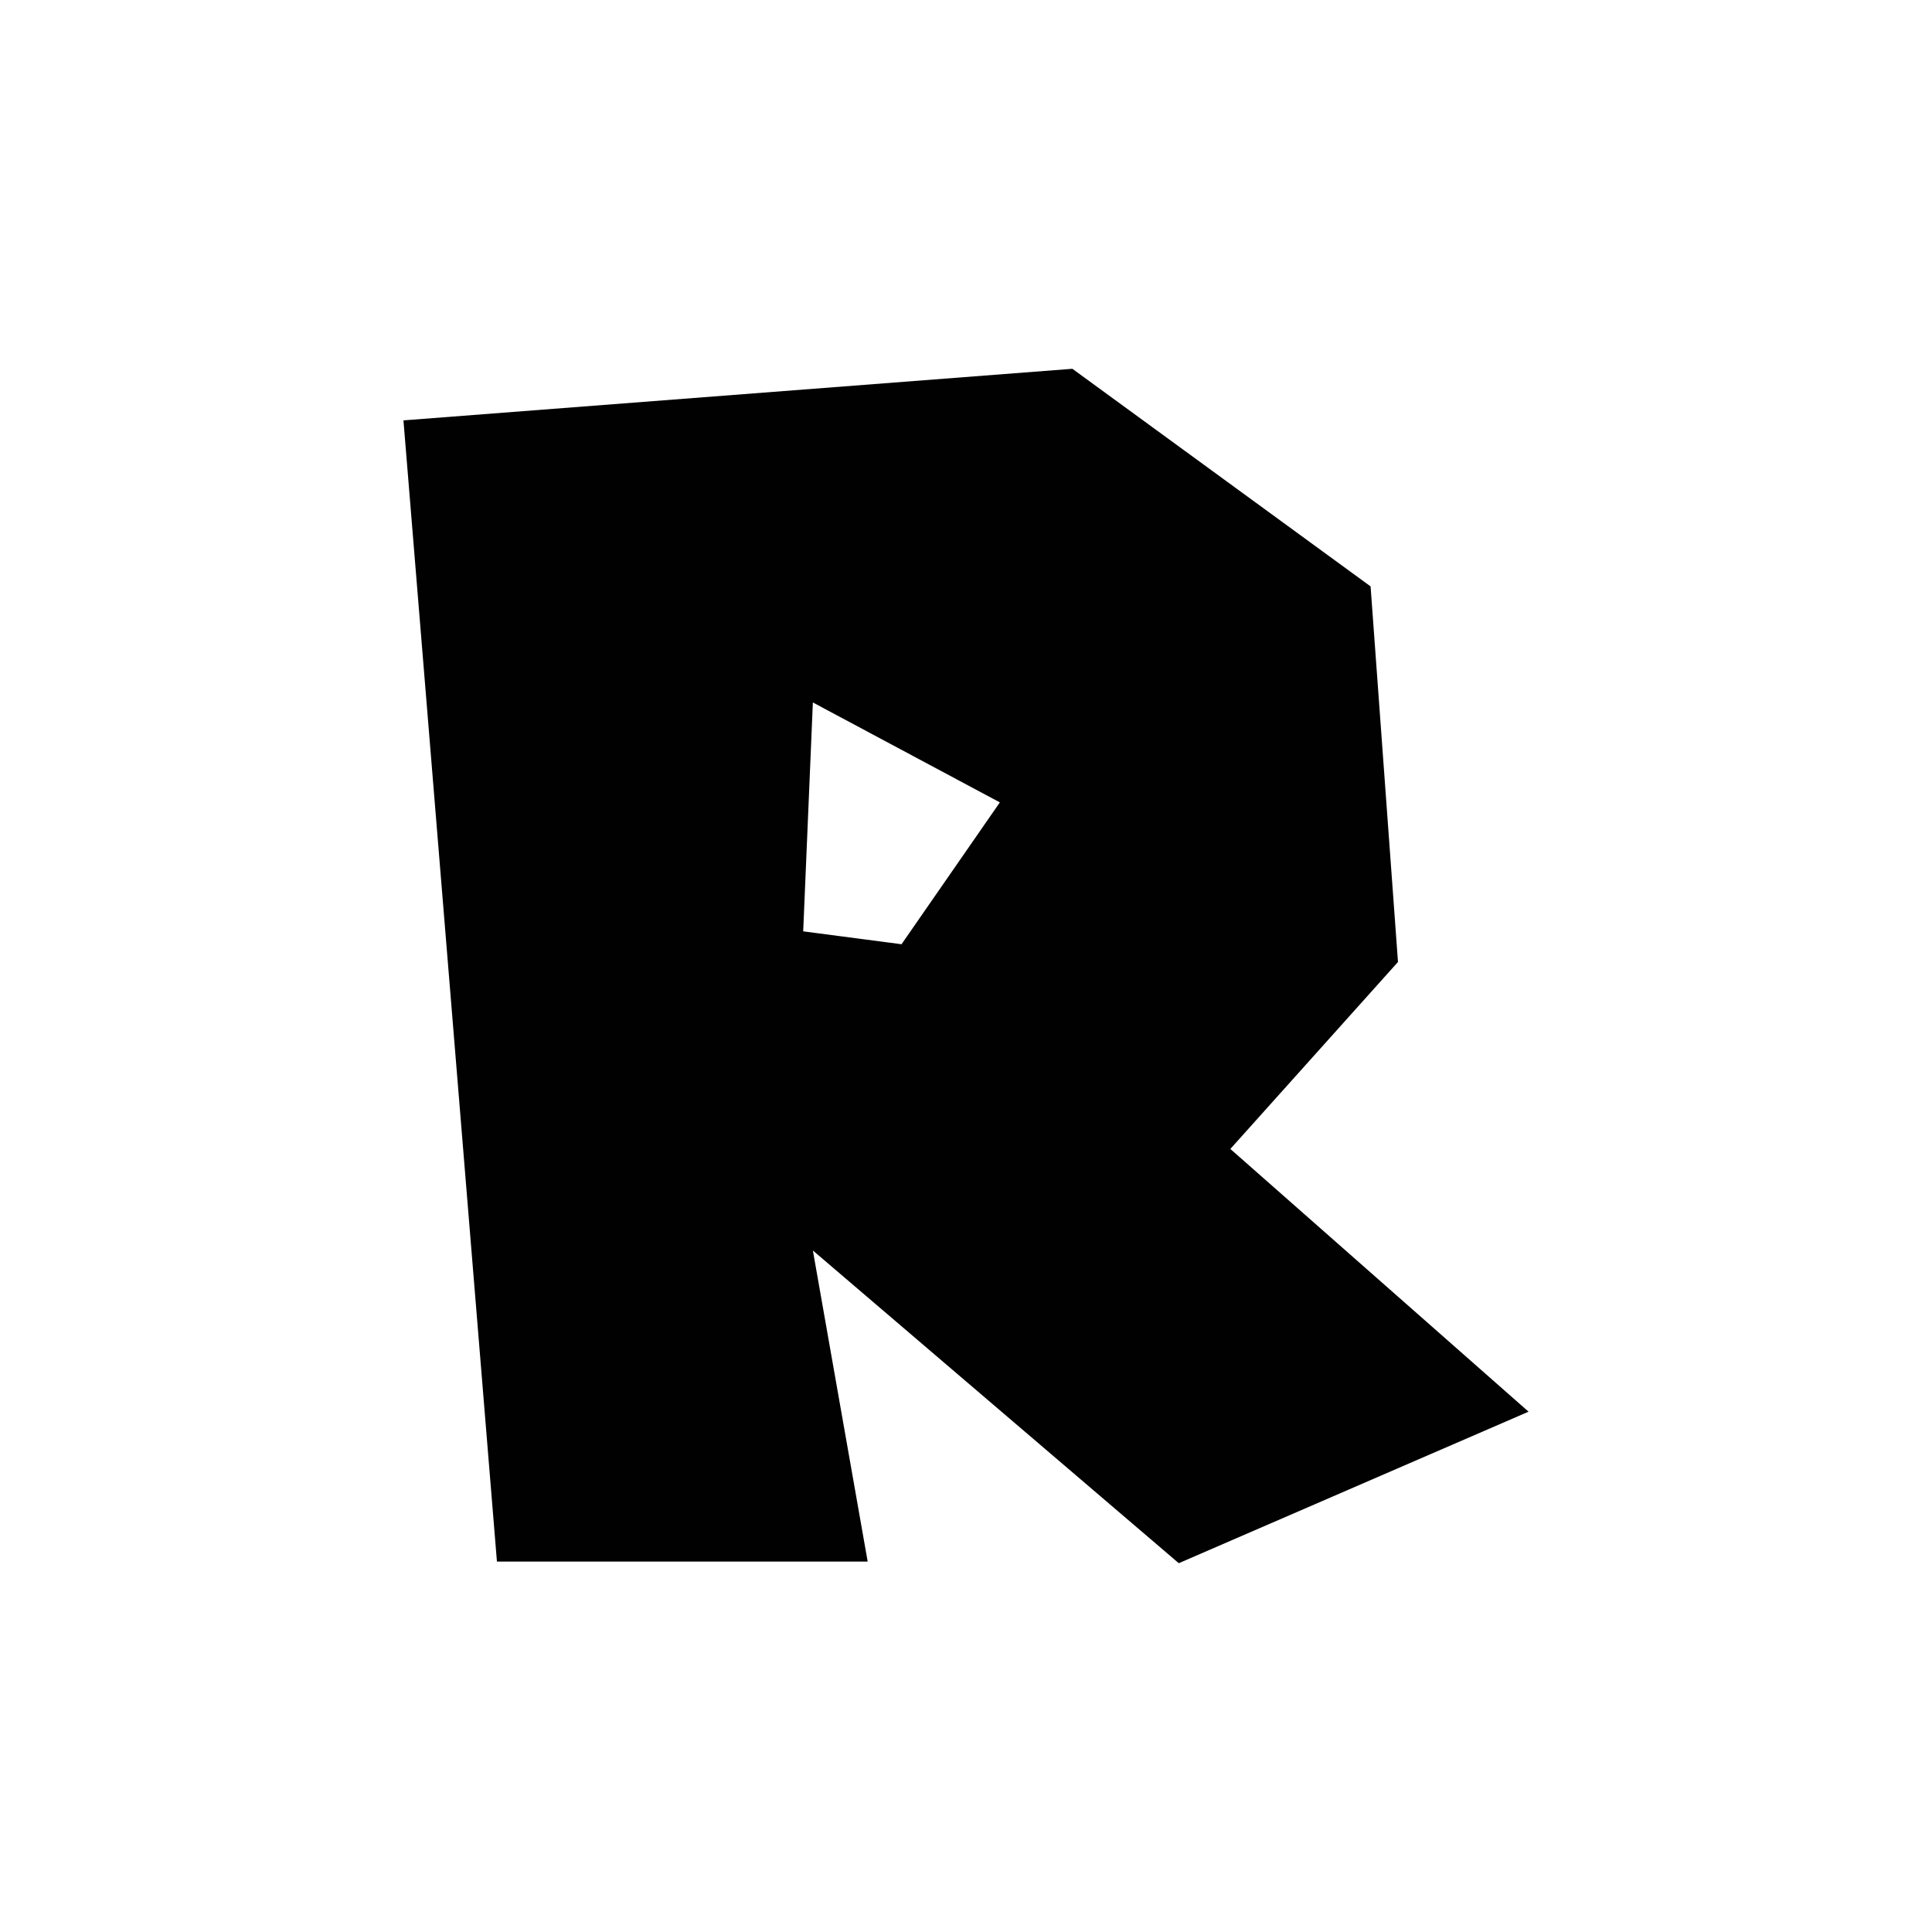
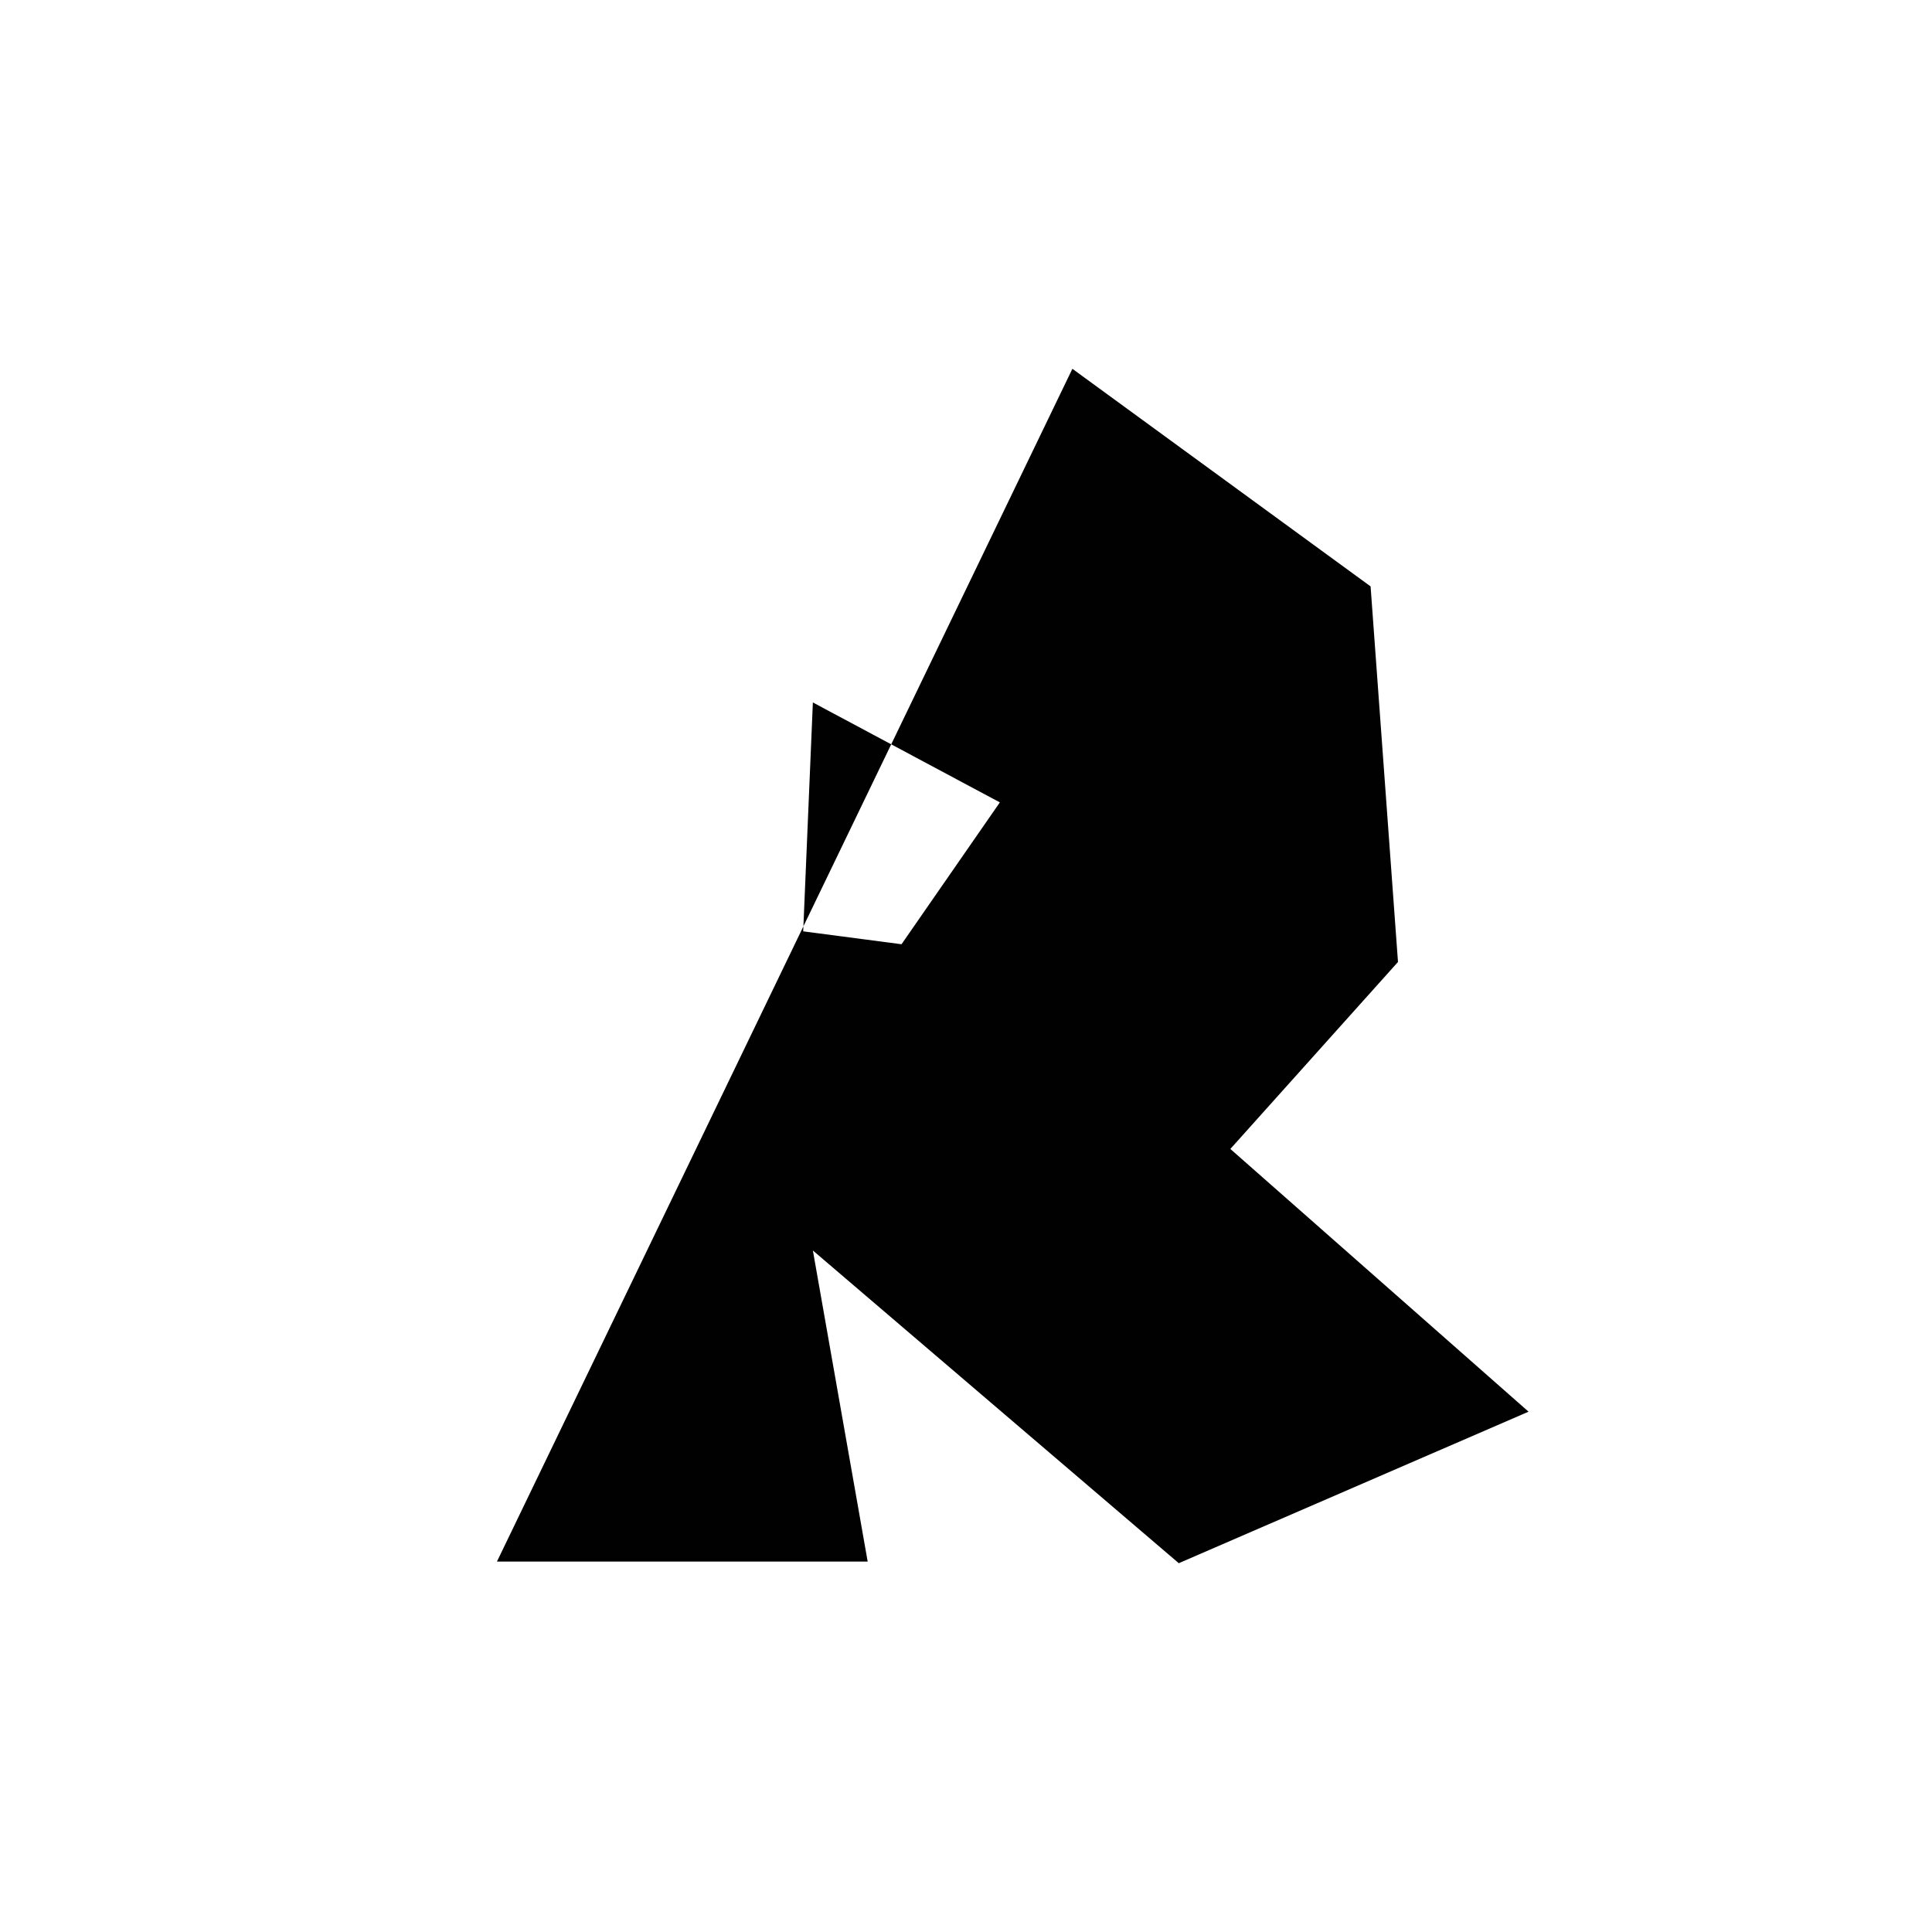
<svg xmlns="http://www.w3.org/2000/svg" xmlns:ns1="http://www.inkscape.org/namespaces/inkscape" xmlns:ns2="http://sodipodi.sourceforge.net/DTD/sodipodi-0.dtd" width="480" height="480" viewBox="0 0 480 480" version="1.1" id="svg1" xml:space="preserve" ns1:version="1.4.2 (1:1.4.2+202505120737+ebf0e940d0)" ns2:docname="R.svg">
  <ns2:namedview id="namedview1" pagecolor="#ffffff" bordercolor="#999999" borderopacity="1" ns1:showpageshadow="2" ns1:pageopacity="0" ns1:pagecheckerboard="0" ns1:deskcolor="#d1d1d1" ns1:document-units="px" ns1:zoom="1" ns1:cx="-42.5" ns1:cy="209" ns1:window-width="1920" ns1:window-height="958" ns1:window-x="0" ns1:window-y="32" ns1:window-maximized="1" ns1:current-layer="layer1" />
  <defs id="defs1" />
  <g ns1:label="Layer 1" ns1:groupmode="layer" id="layer1">
-     <path d="m 265.148,-53.062 74.087,54.063 6.808,93.309 -41.649,46.454 74.087,65.276 -86.902,37.644 -90.906,-77.691 13.616,77.291 H 122.18 L 98.953,-40.247 265.148,-53.062 Z M 200.672,29.835 198.269,86.702 222.698,89.906 247.127,54.664 200.672,29.835 Z" id="text2" style="font-size:400.469px;font-family:'Super Mario 256';-inkscape-font-specification:'Super Mario 256, Normal';fill-opacity:0.996;stroke-width:0.378;stroke-linecap:round;stroke-dashoffset:10.08;stroke-opacity:0.996" transform="translate(1.283,144.688)" aria-label="R" />
+     <path d="m 265.148,-53.062 74.087,54.063 6.808,93.309 -41.649,46.454 74.087,65.276 -86.902,37.644 -90.906,-77.691 13.616,77.291 H 122.18 Z M 200.672,29.835 198.269,86.702 222.698,89.906 247.127,54.664 200.672,29.835 Z" id="text2" style="font-size:400.469px;font-family:'Super Mario 256';-inkscape-font-specification:'Super Mario 256, Normal';fill-opacity:0.996;stroke-width:0.378;stroke-linecap:round;stroke-dashoffset:10.08;stroke-opacity:0.996" transform="translate(1.283,144.688)" aria-label="R" />
  </g>
</svg>